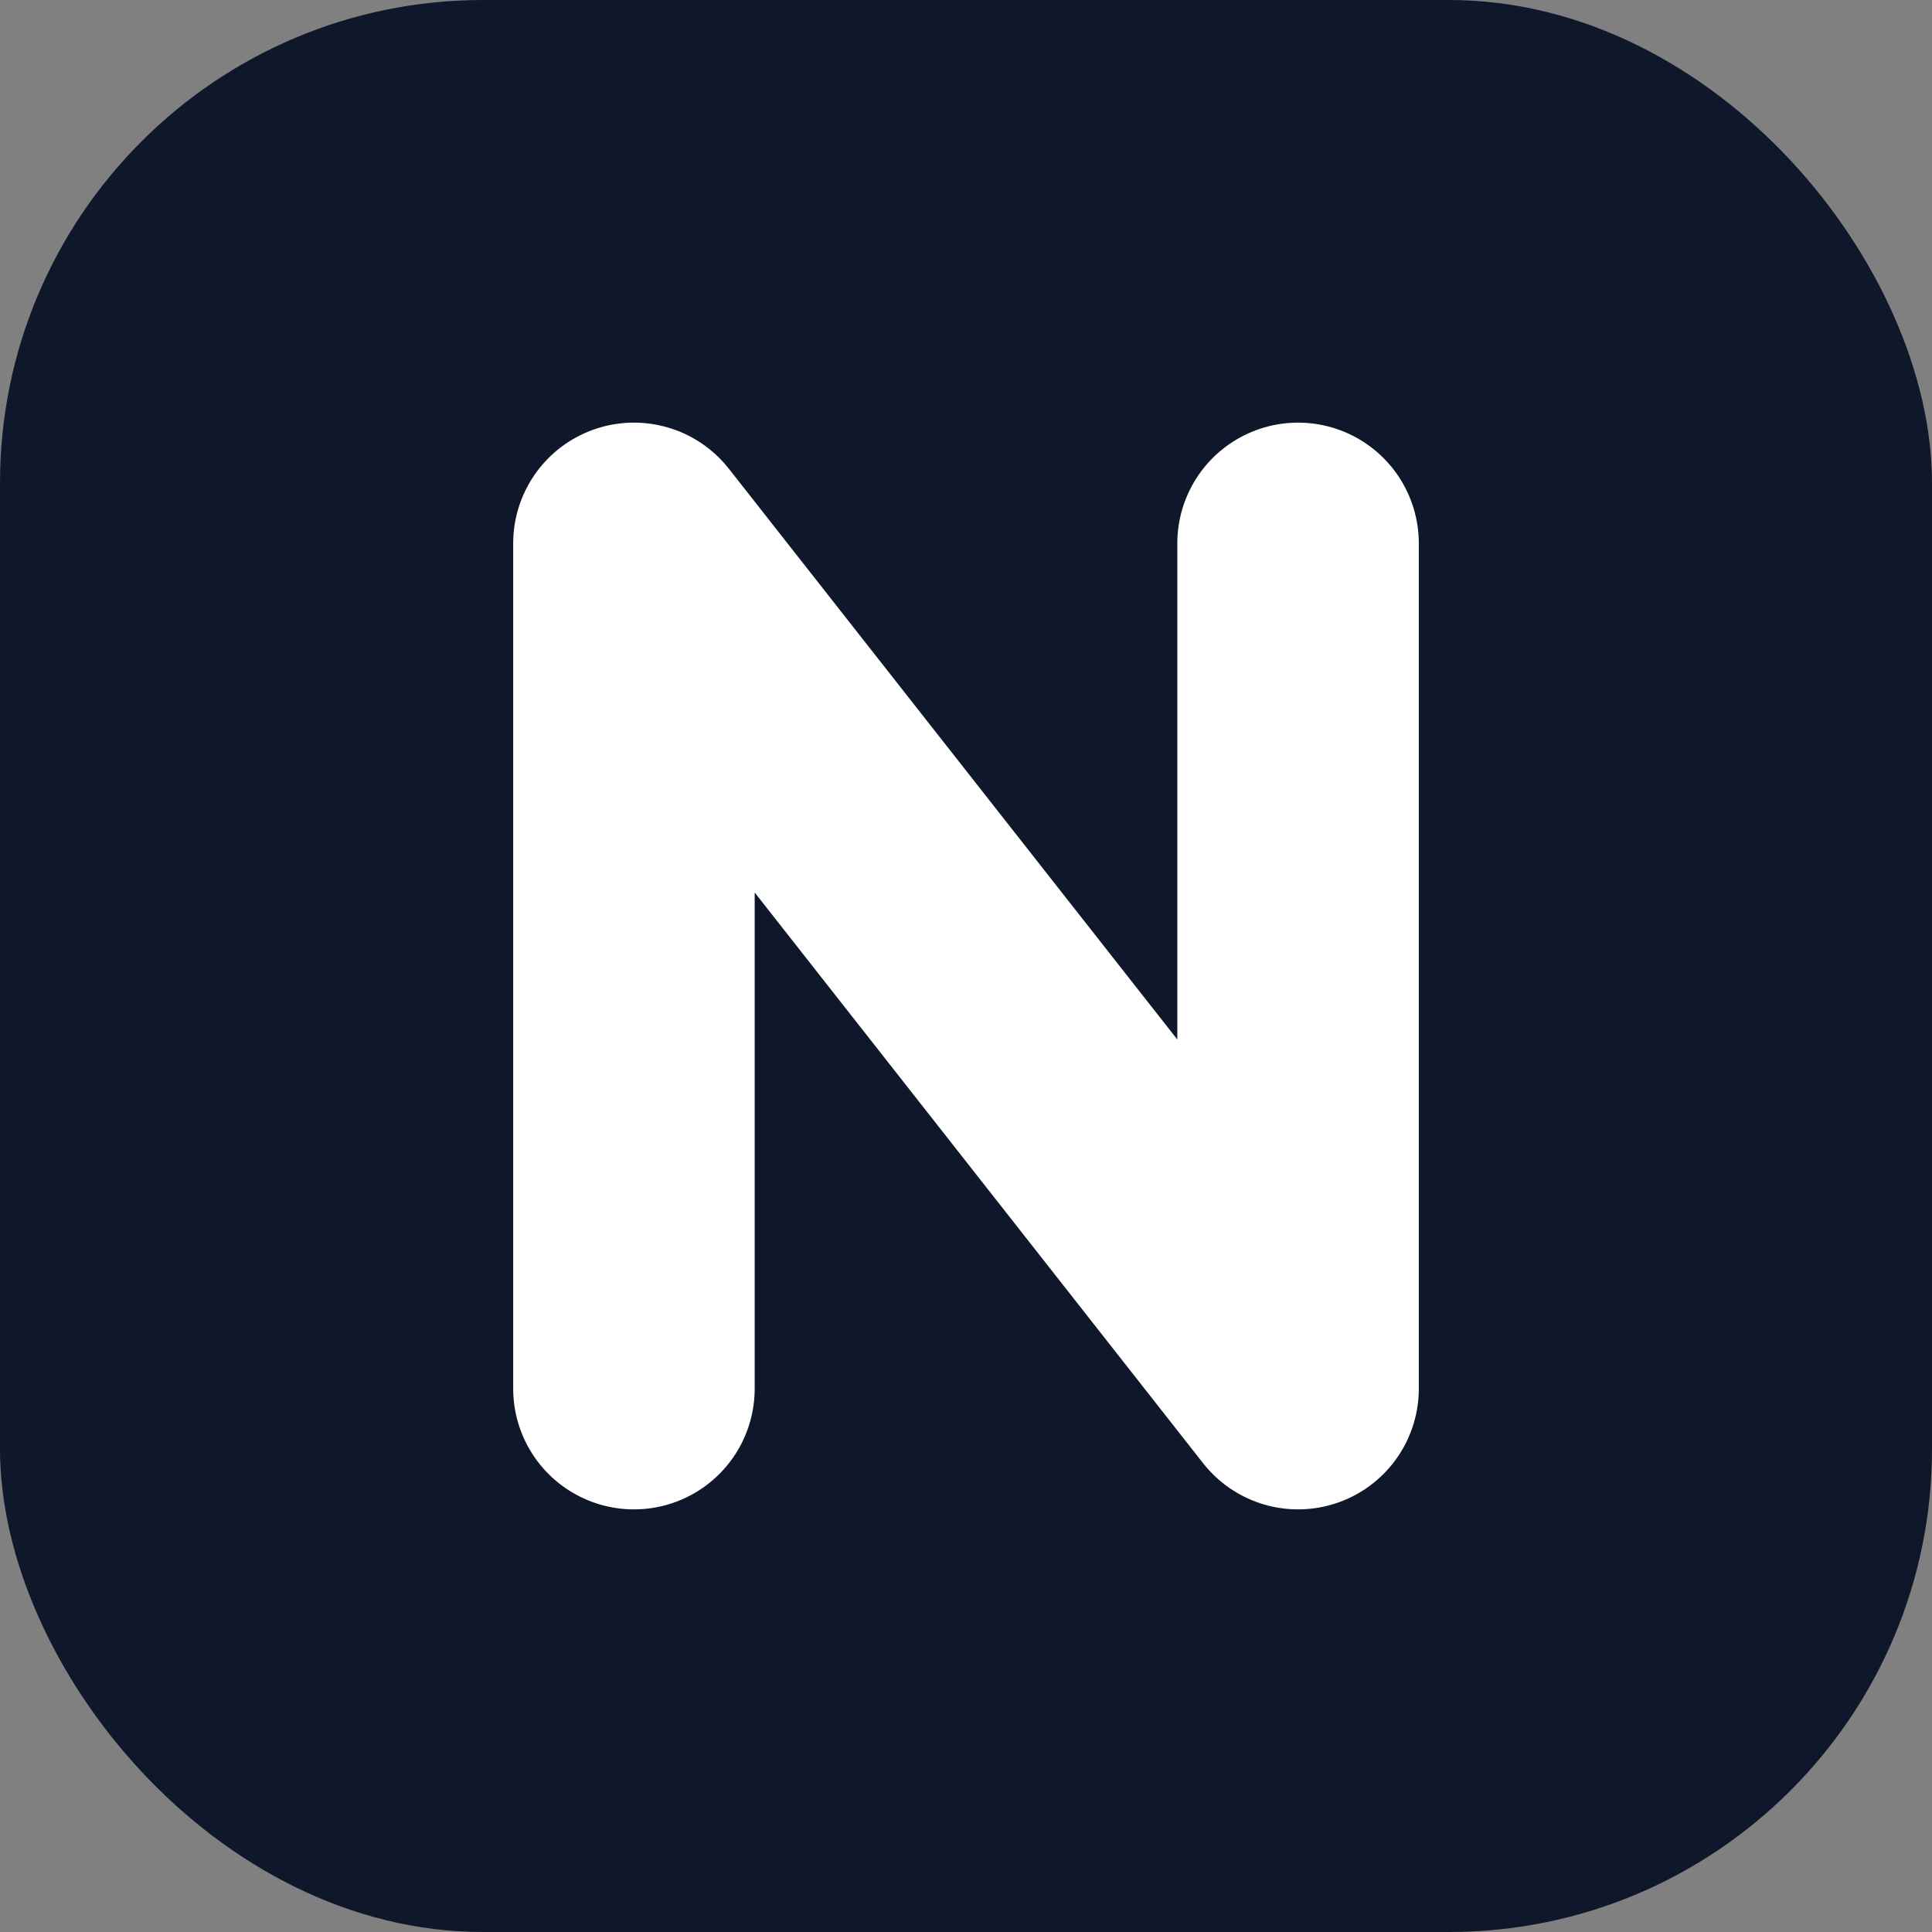
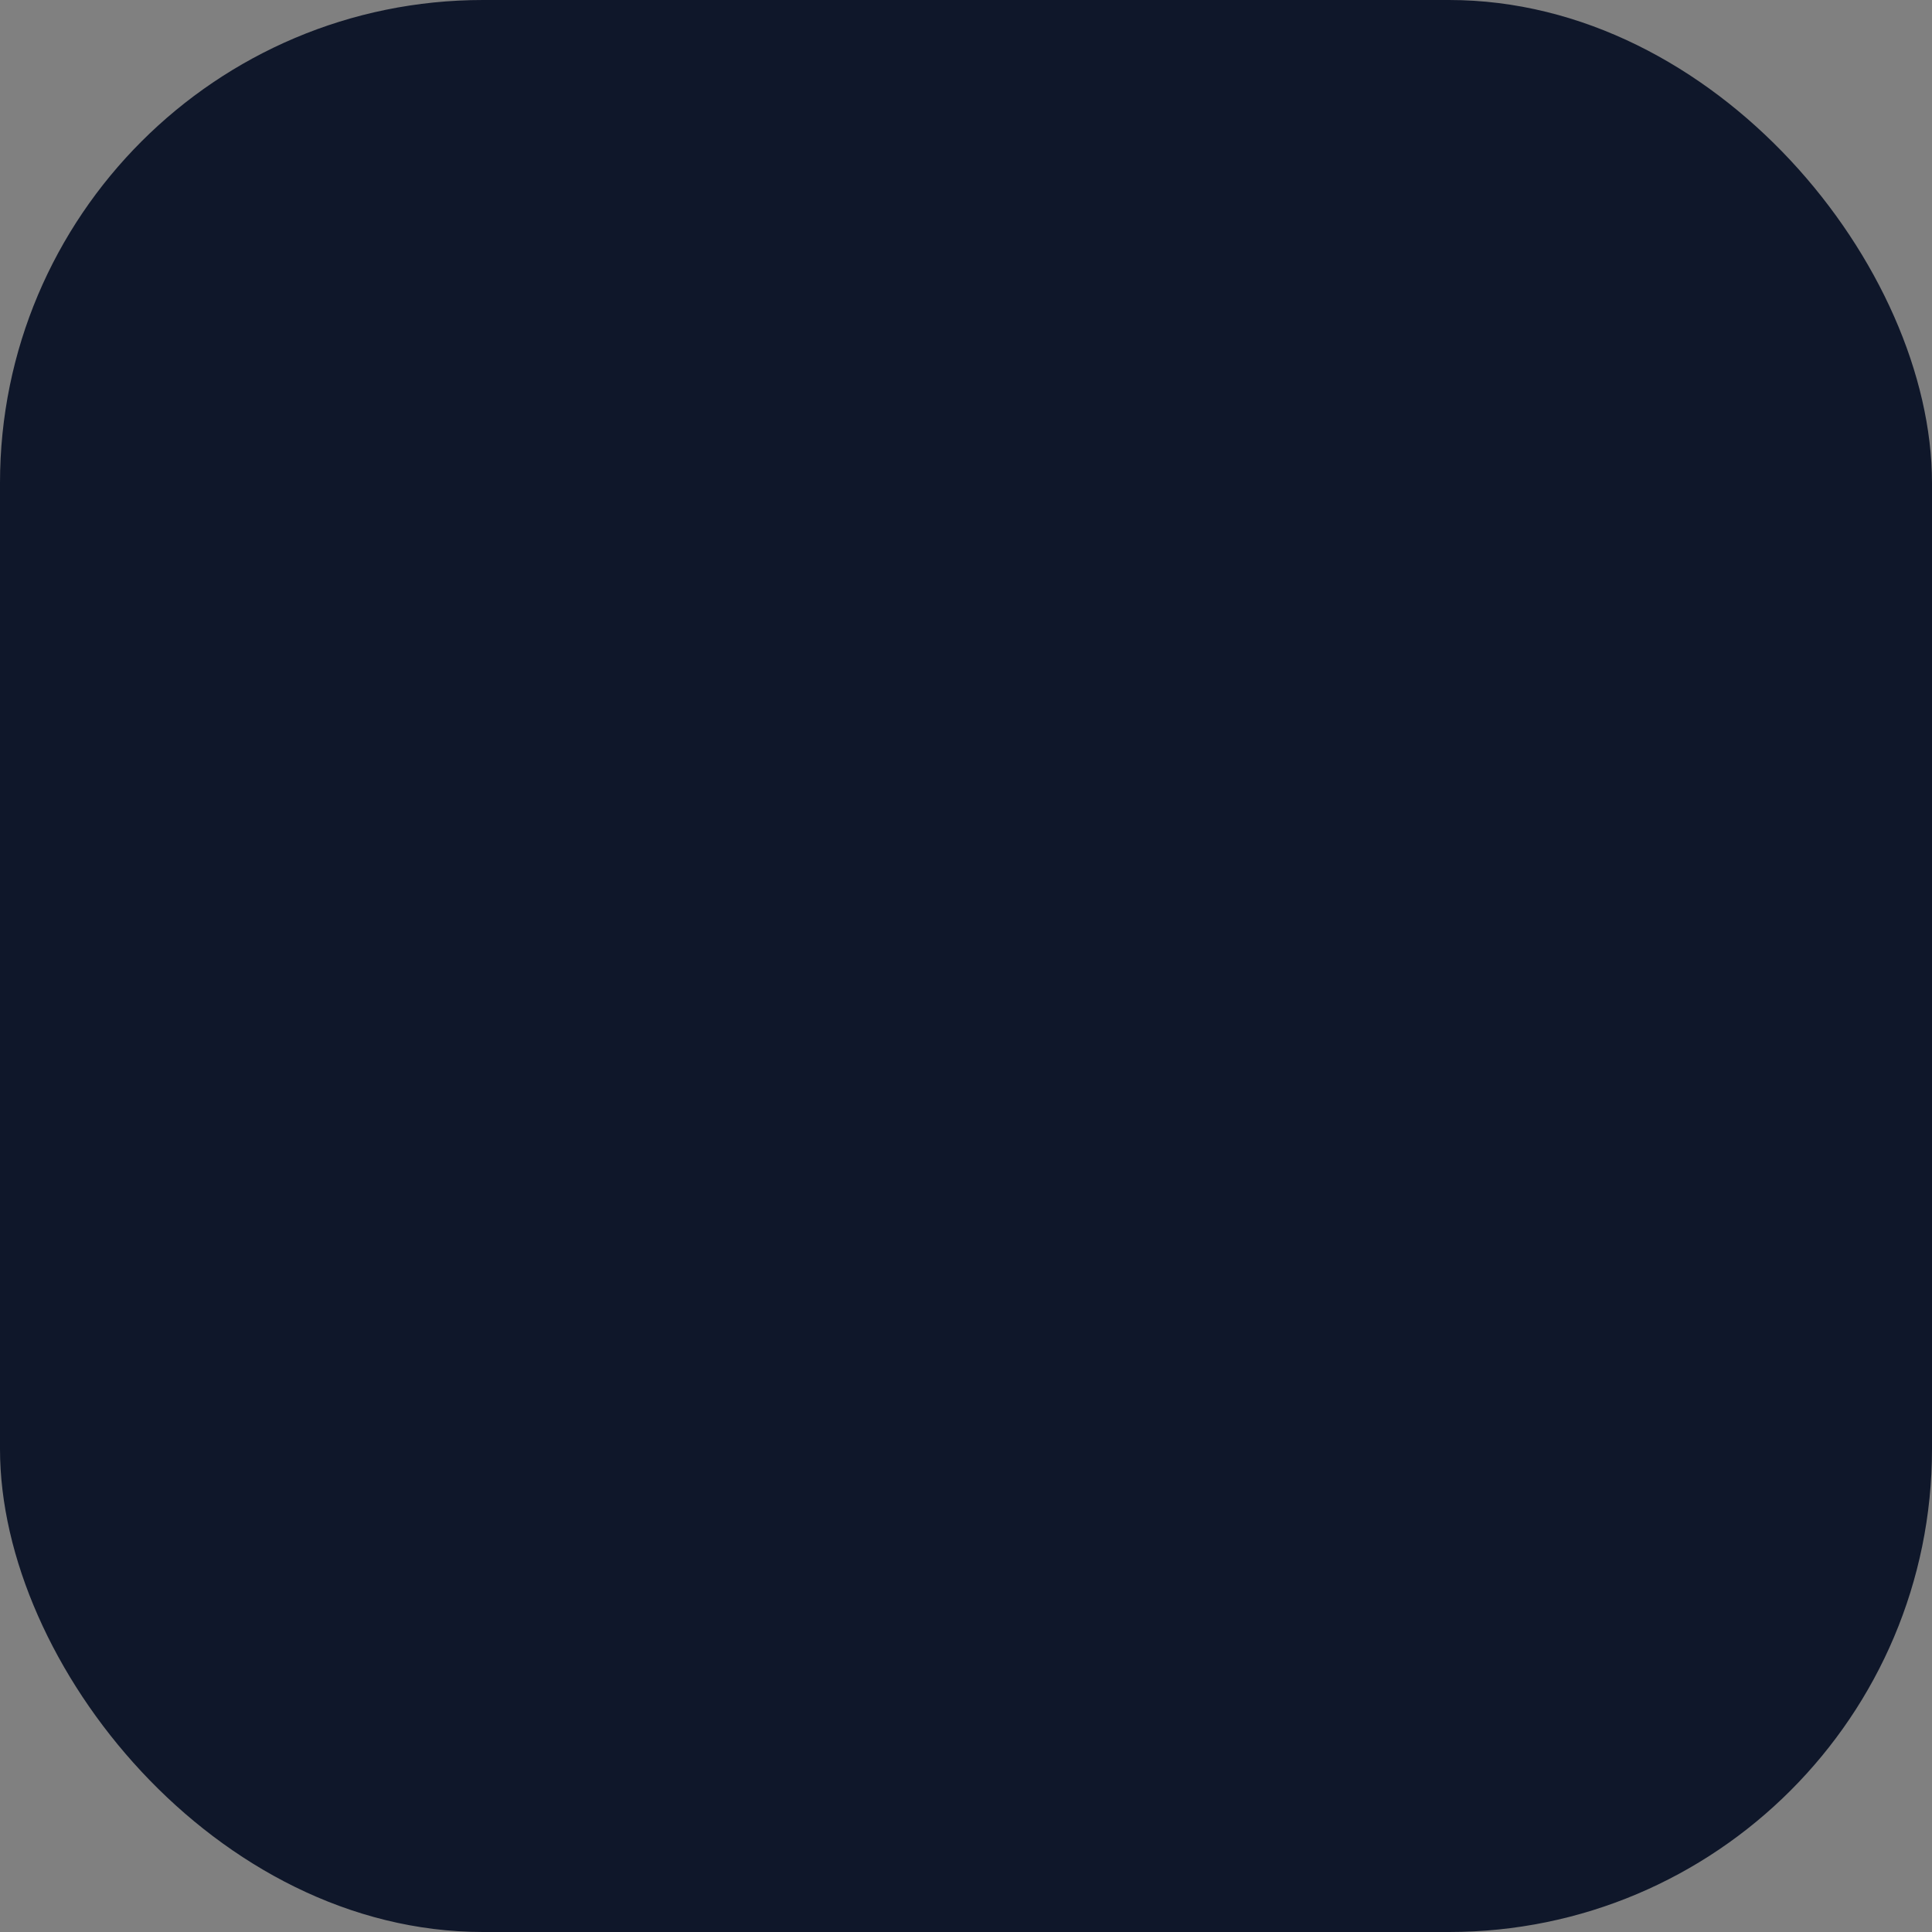
<svg xmlns="http://www.w3.org/2000/svg" width="32" height="32" viewBox="0 0 32 32" fill="none">
  <rect x="0" y="0" width="32" height="32" fill="#808080" stroke="none" />
  <rect width="32" height="32" rx="8" fill="#0F172A" />
-   <path d="M10.5 23V9L21.5 23V9" stroke="#FFFFFF" stroke-width="4" stroke-linecap="round" stroke-linejoin="round" />
</svg>